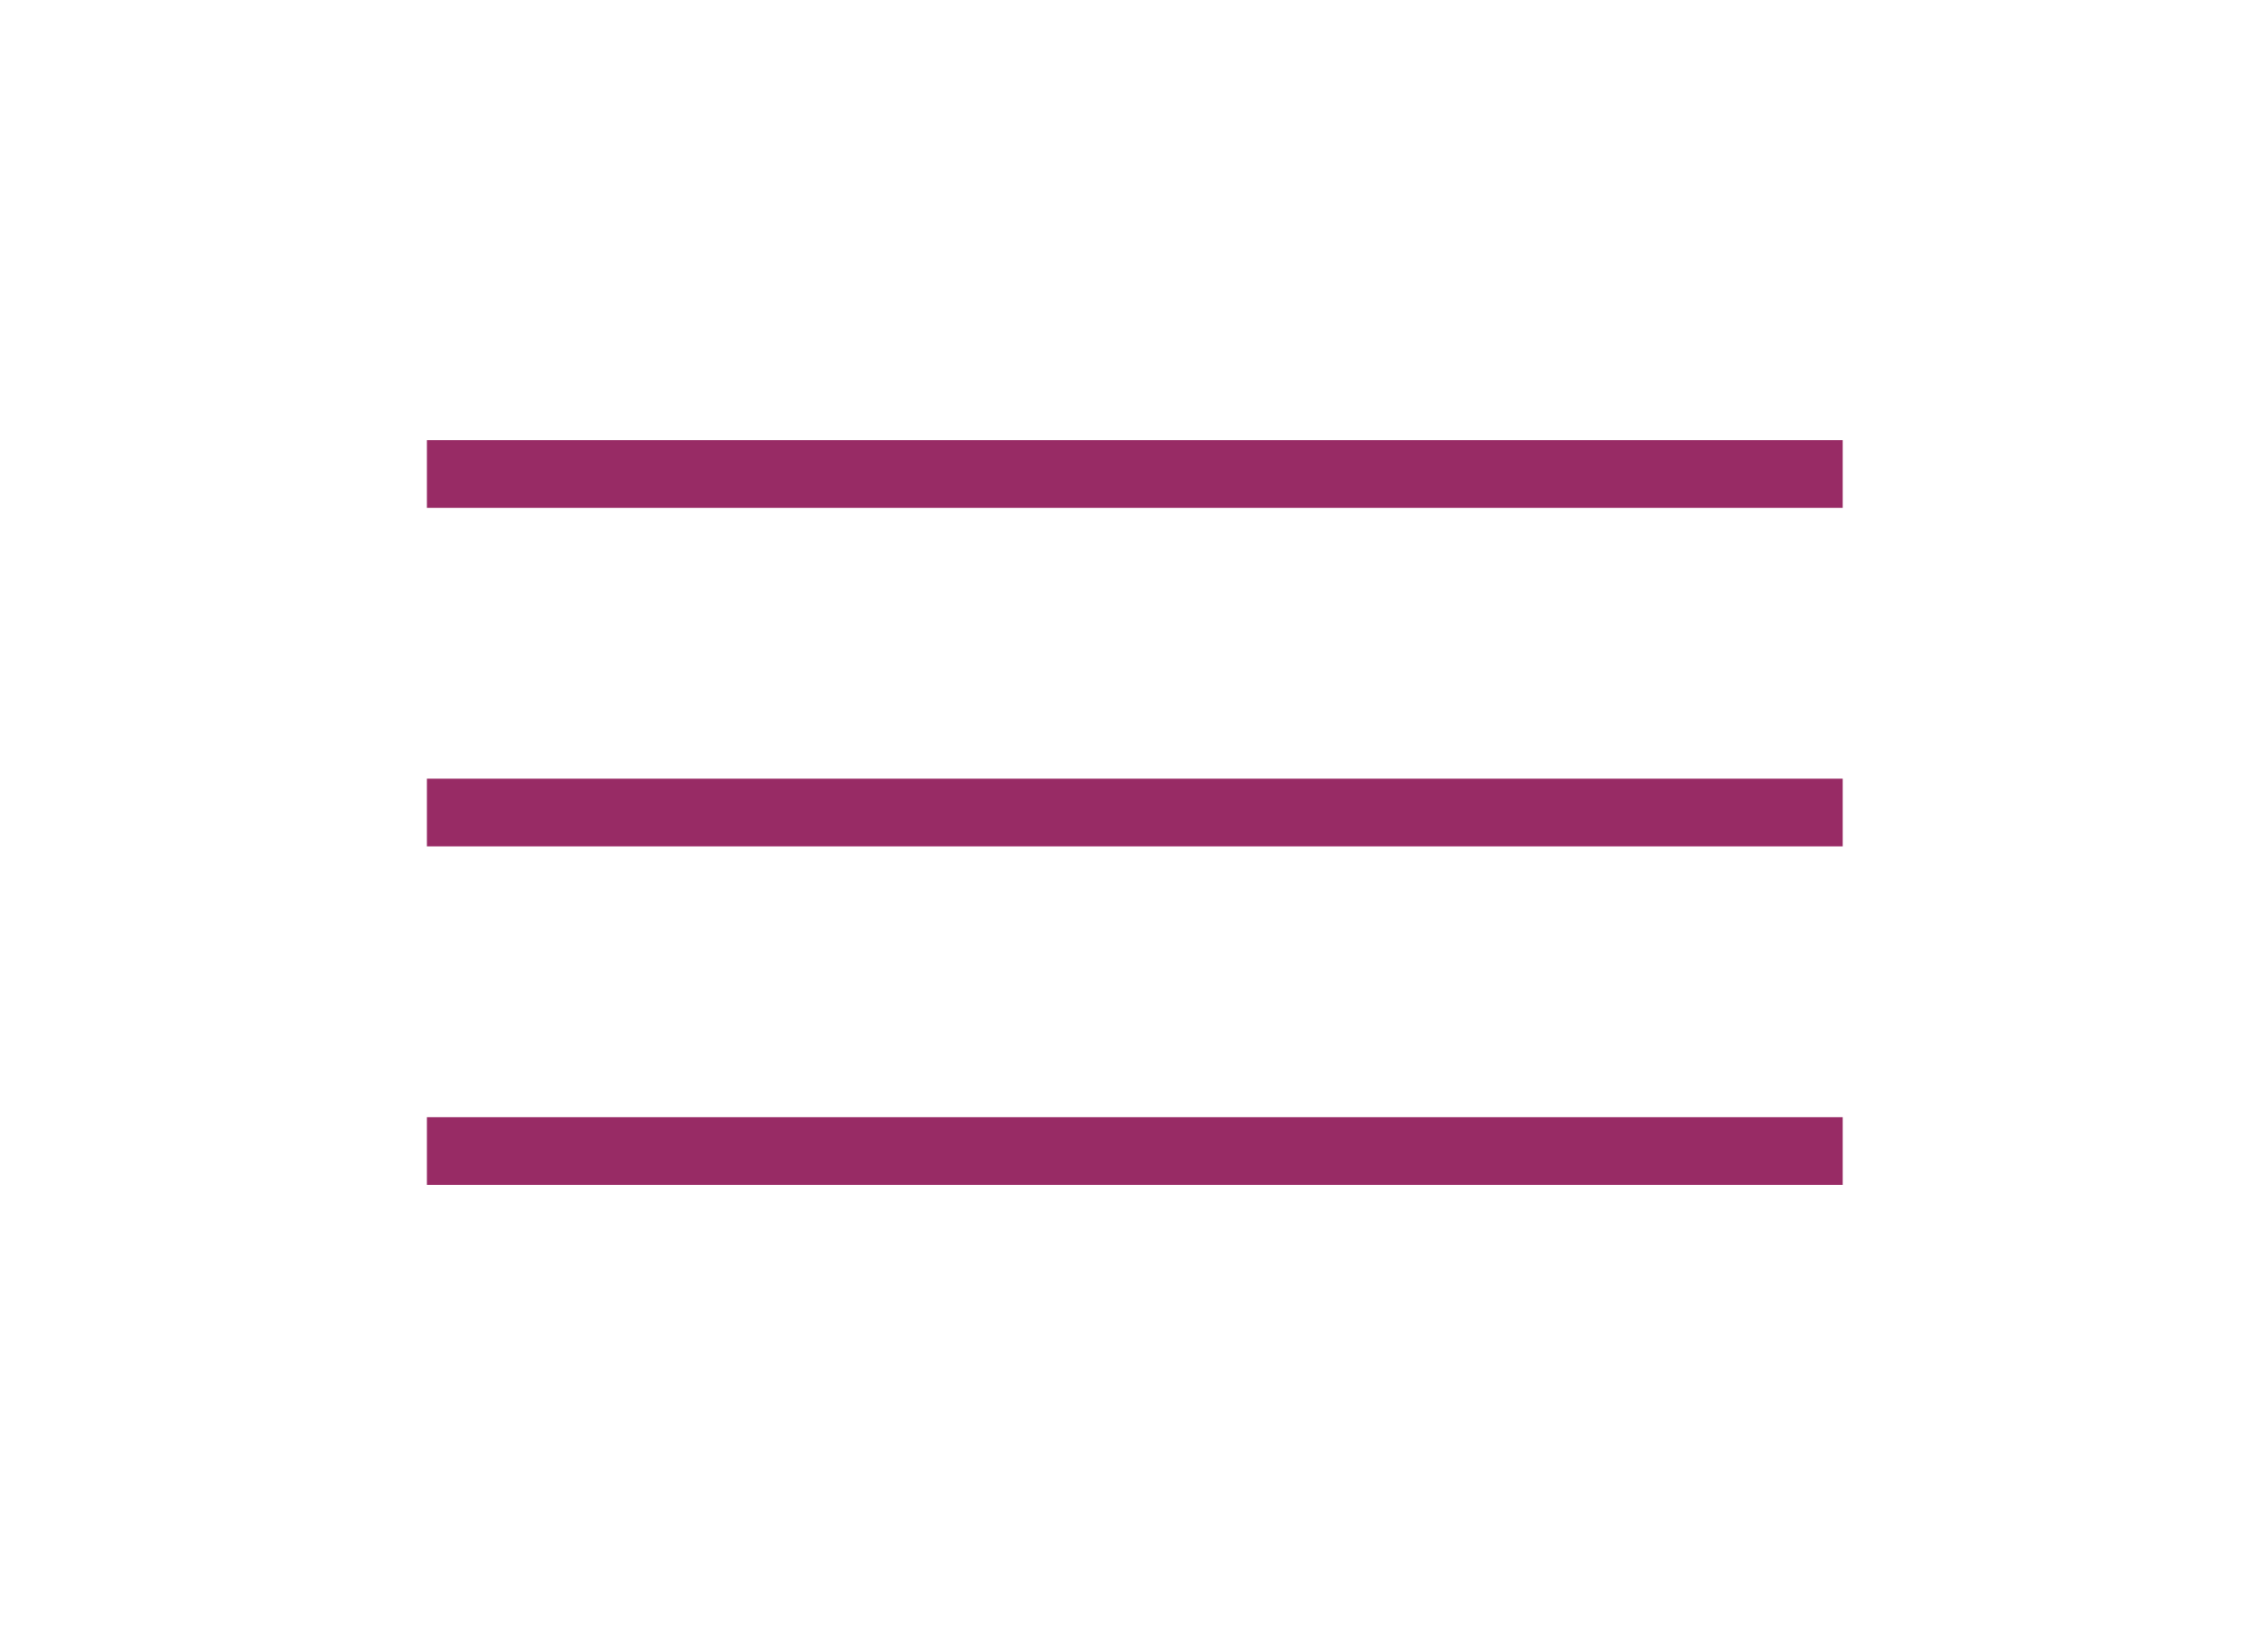
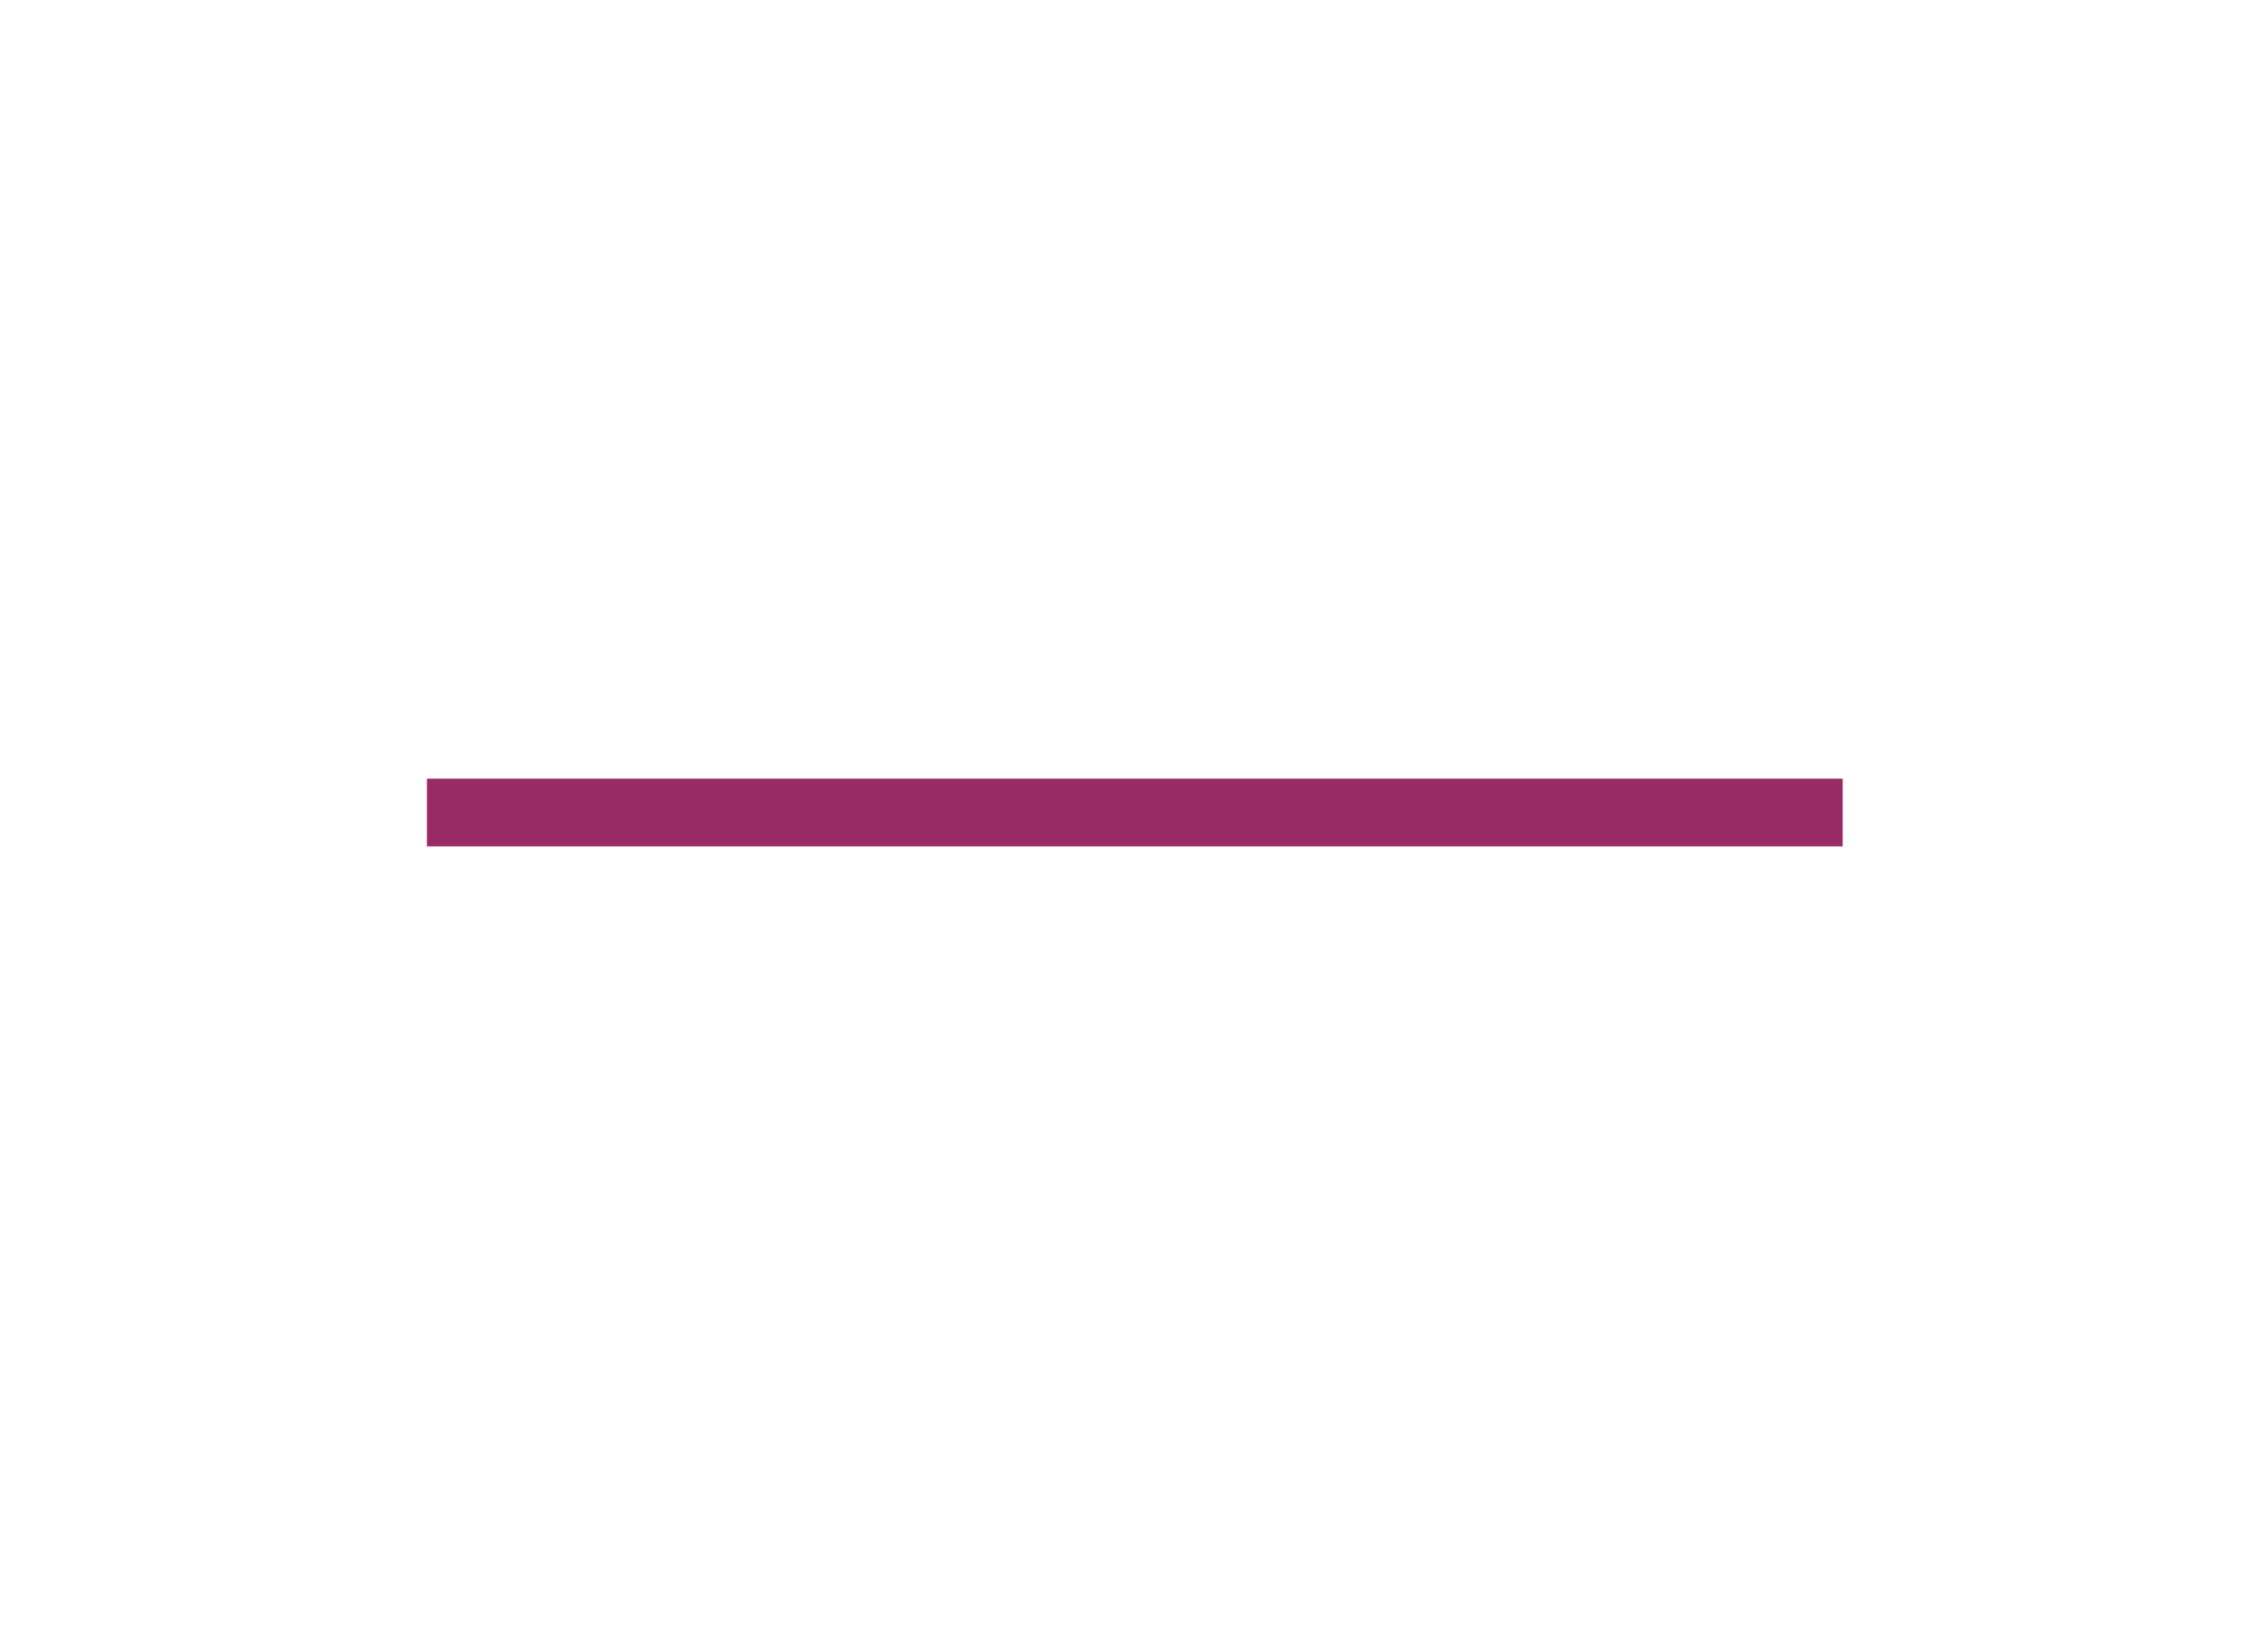
<svg xmlns="http://www.w3.org/2000/svg" width="67" height="48" viewBox="0 0 67 48" fill="none">
-   <path d="M54.436 13H12.611V15H54.436V13Z" fill="#982B65" />
+   <path d="M54.436 13H12.611H54.436V13Z" fill="#982B65" />
  <path d="M54.436 23H12.611V25H54.436V23Z" fill="#982B65" />
-   <path d="M54.436 33H12.611V35H54.436V33Z" fill="#982B65" />
</svg>